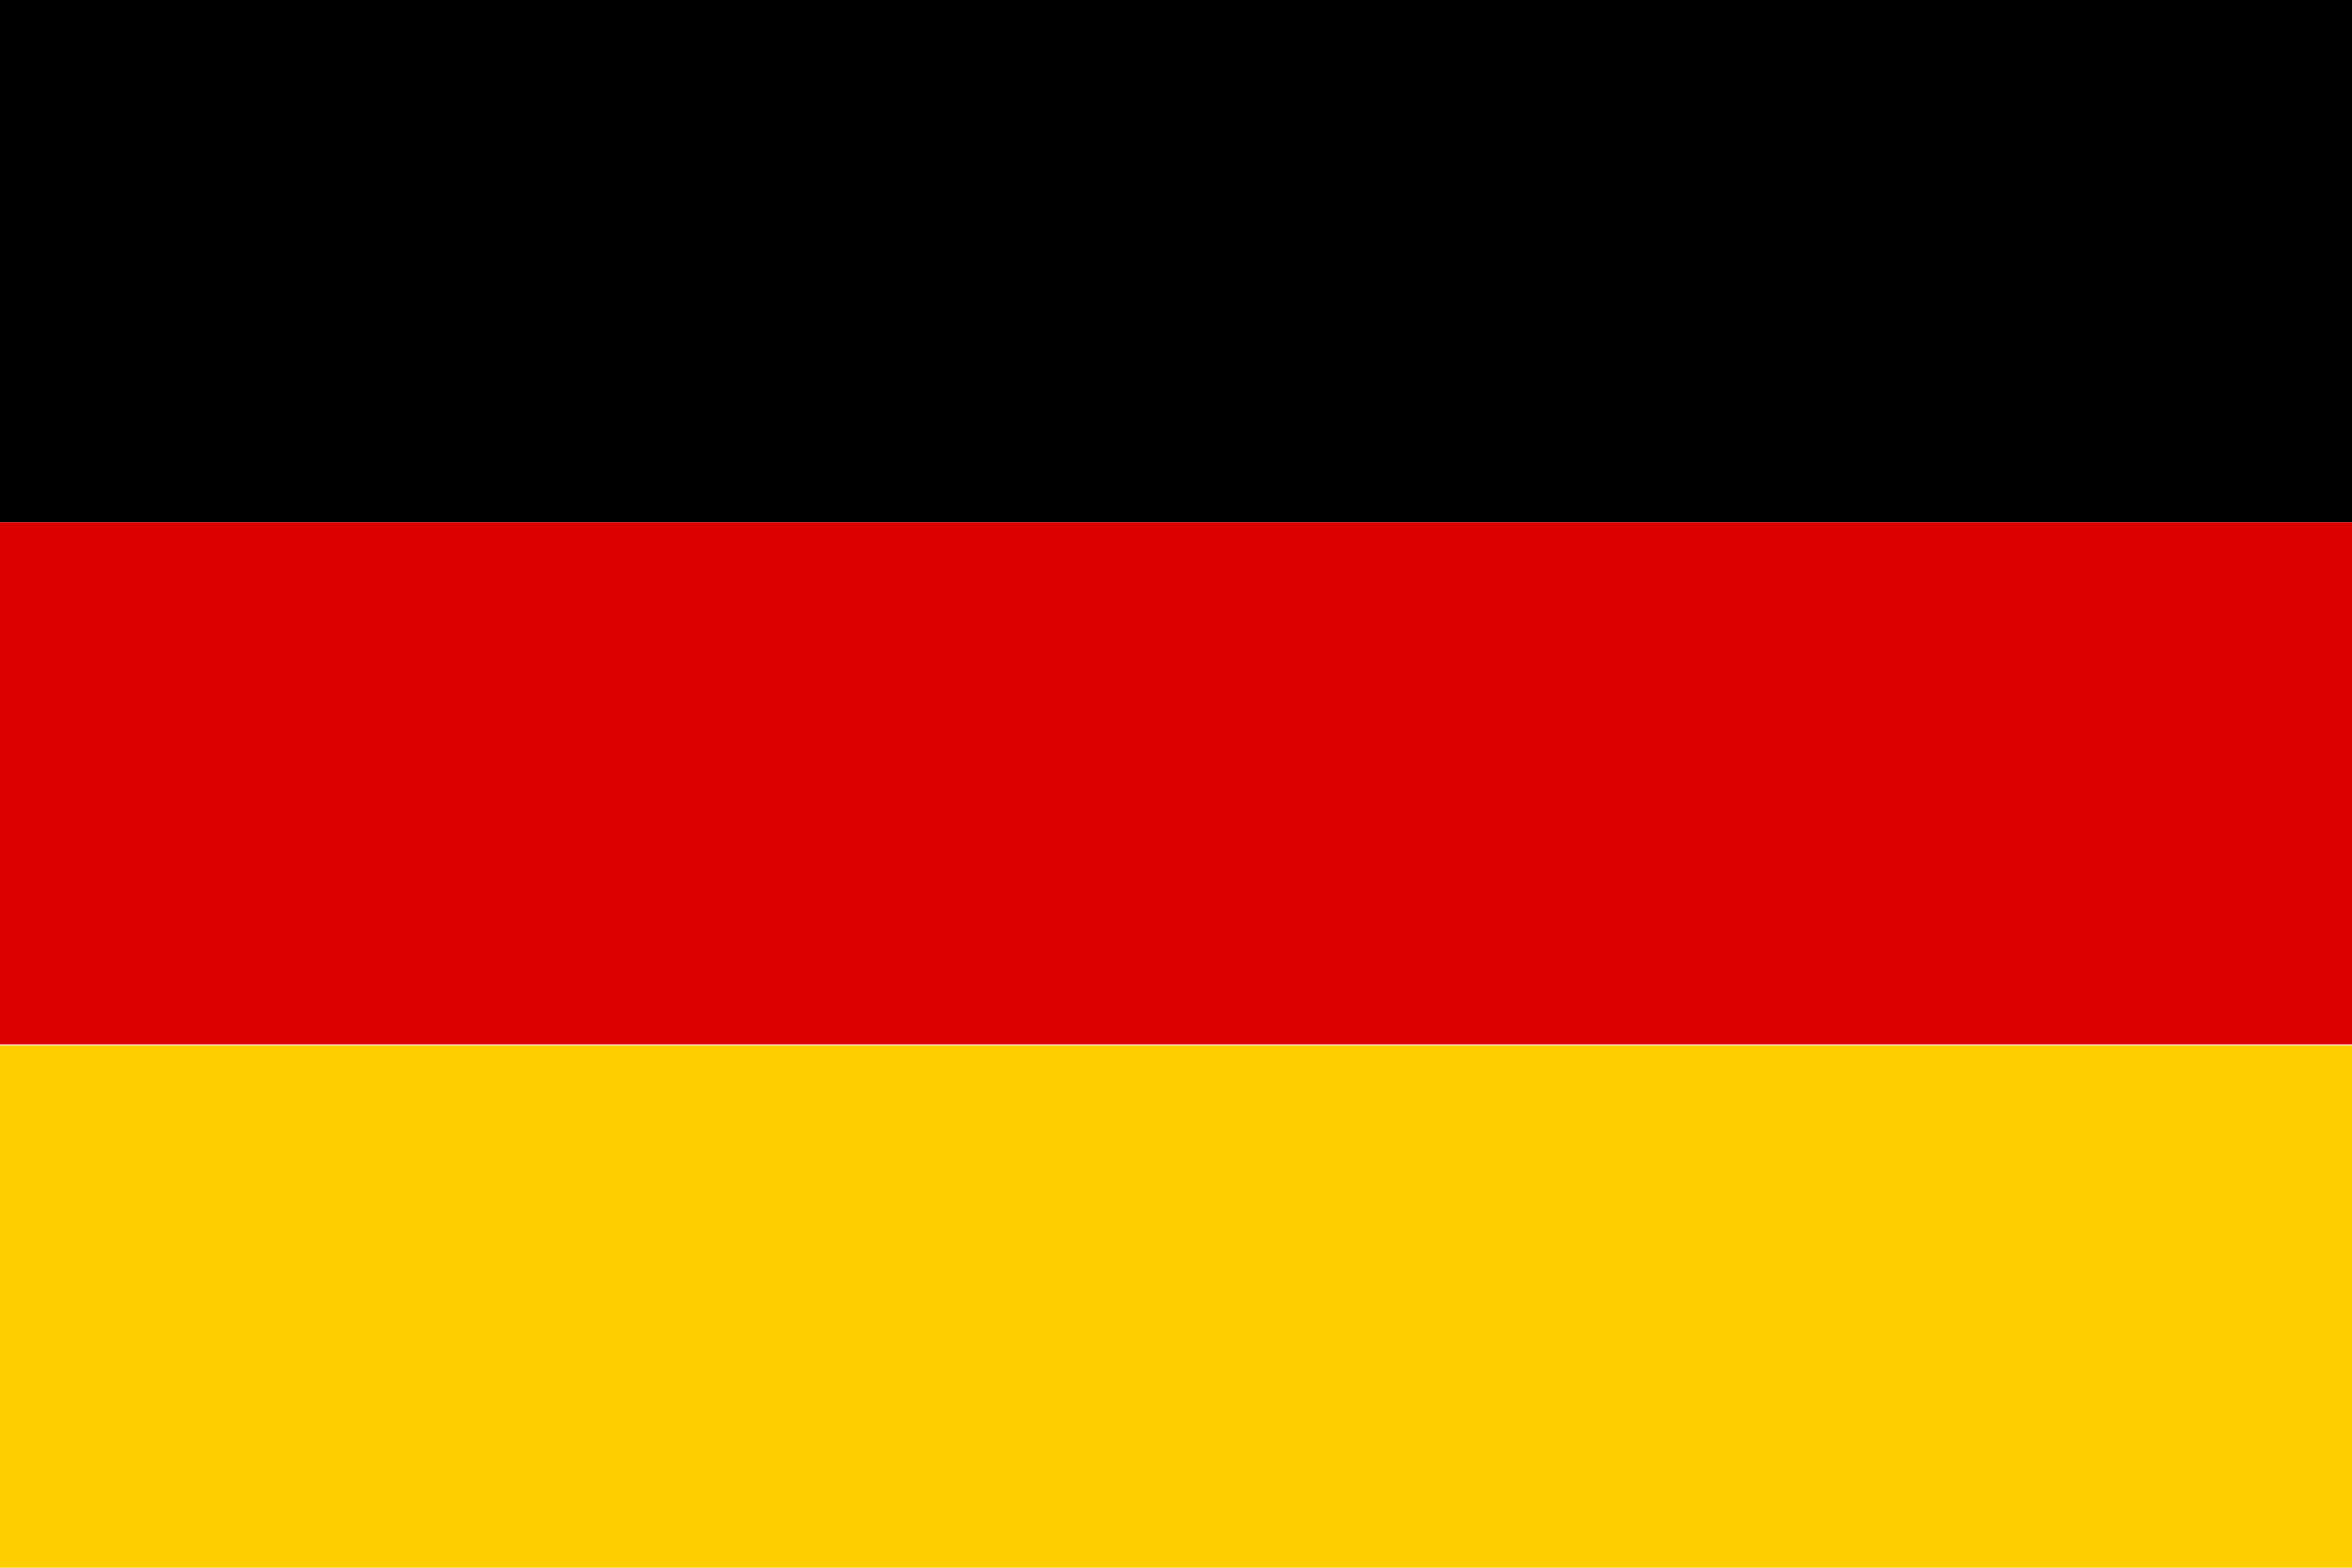
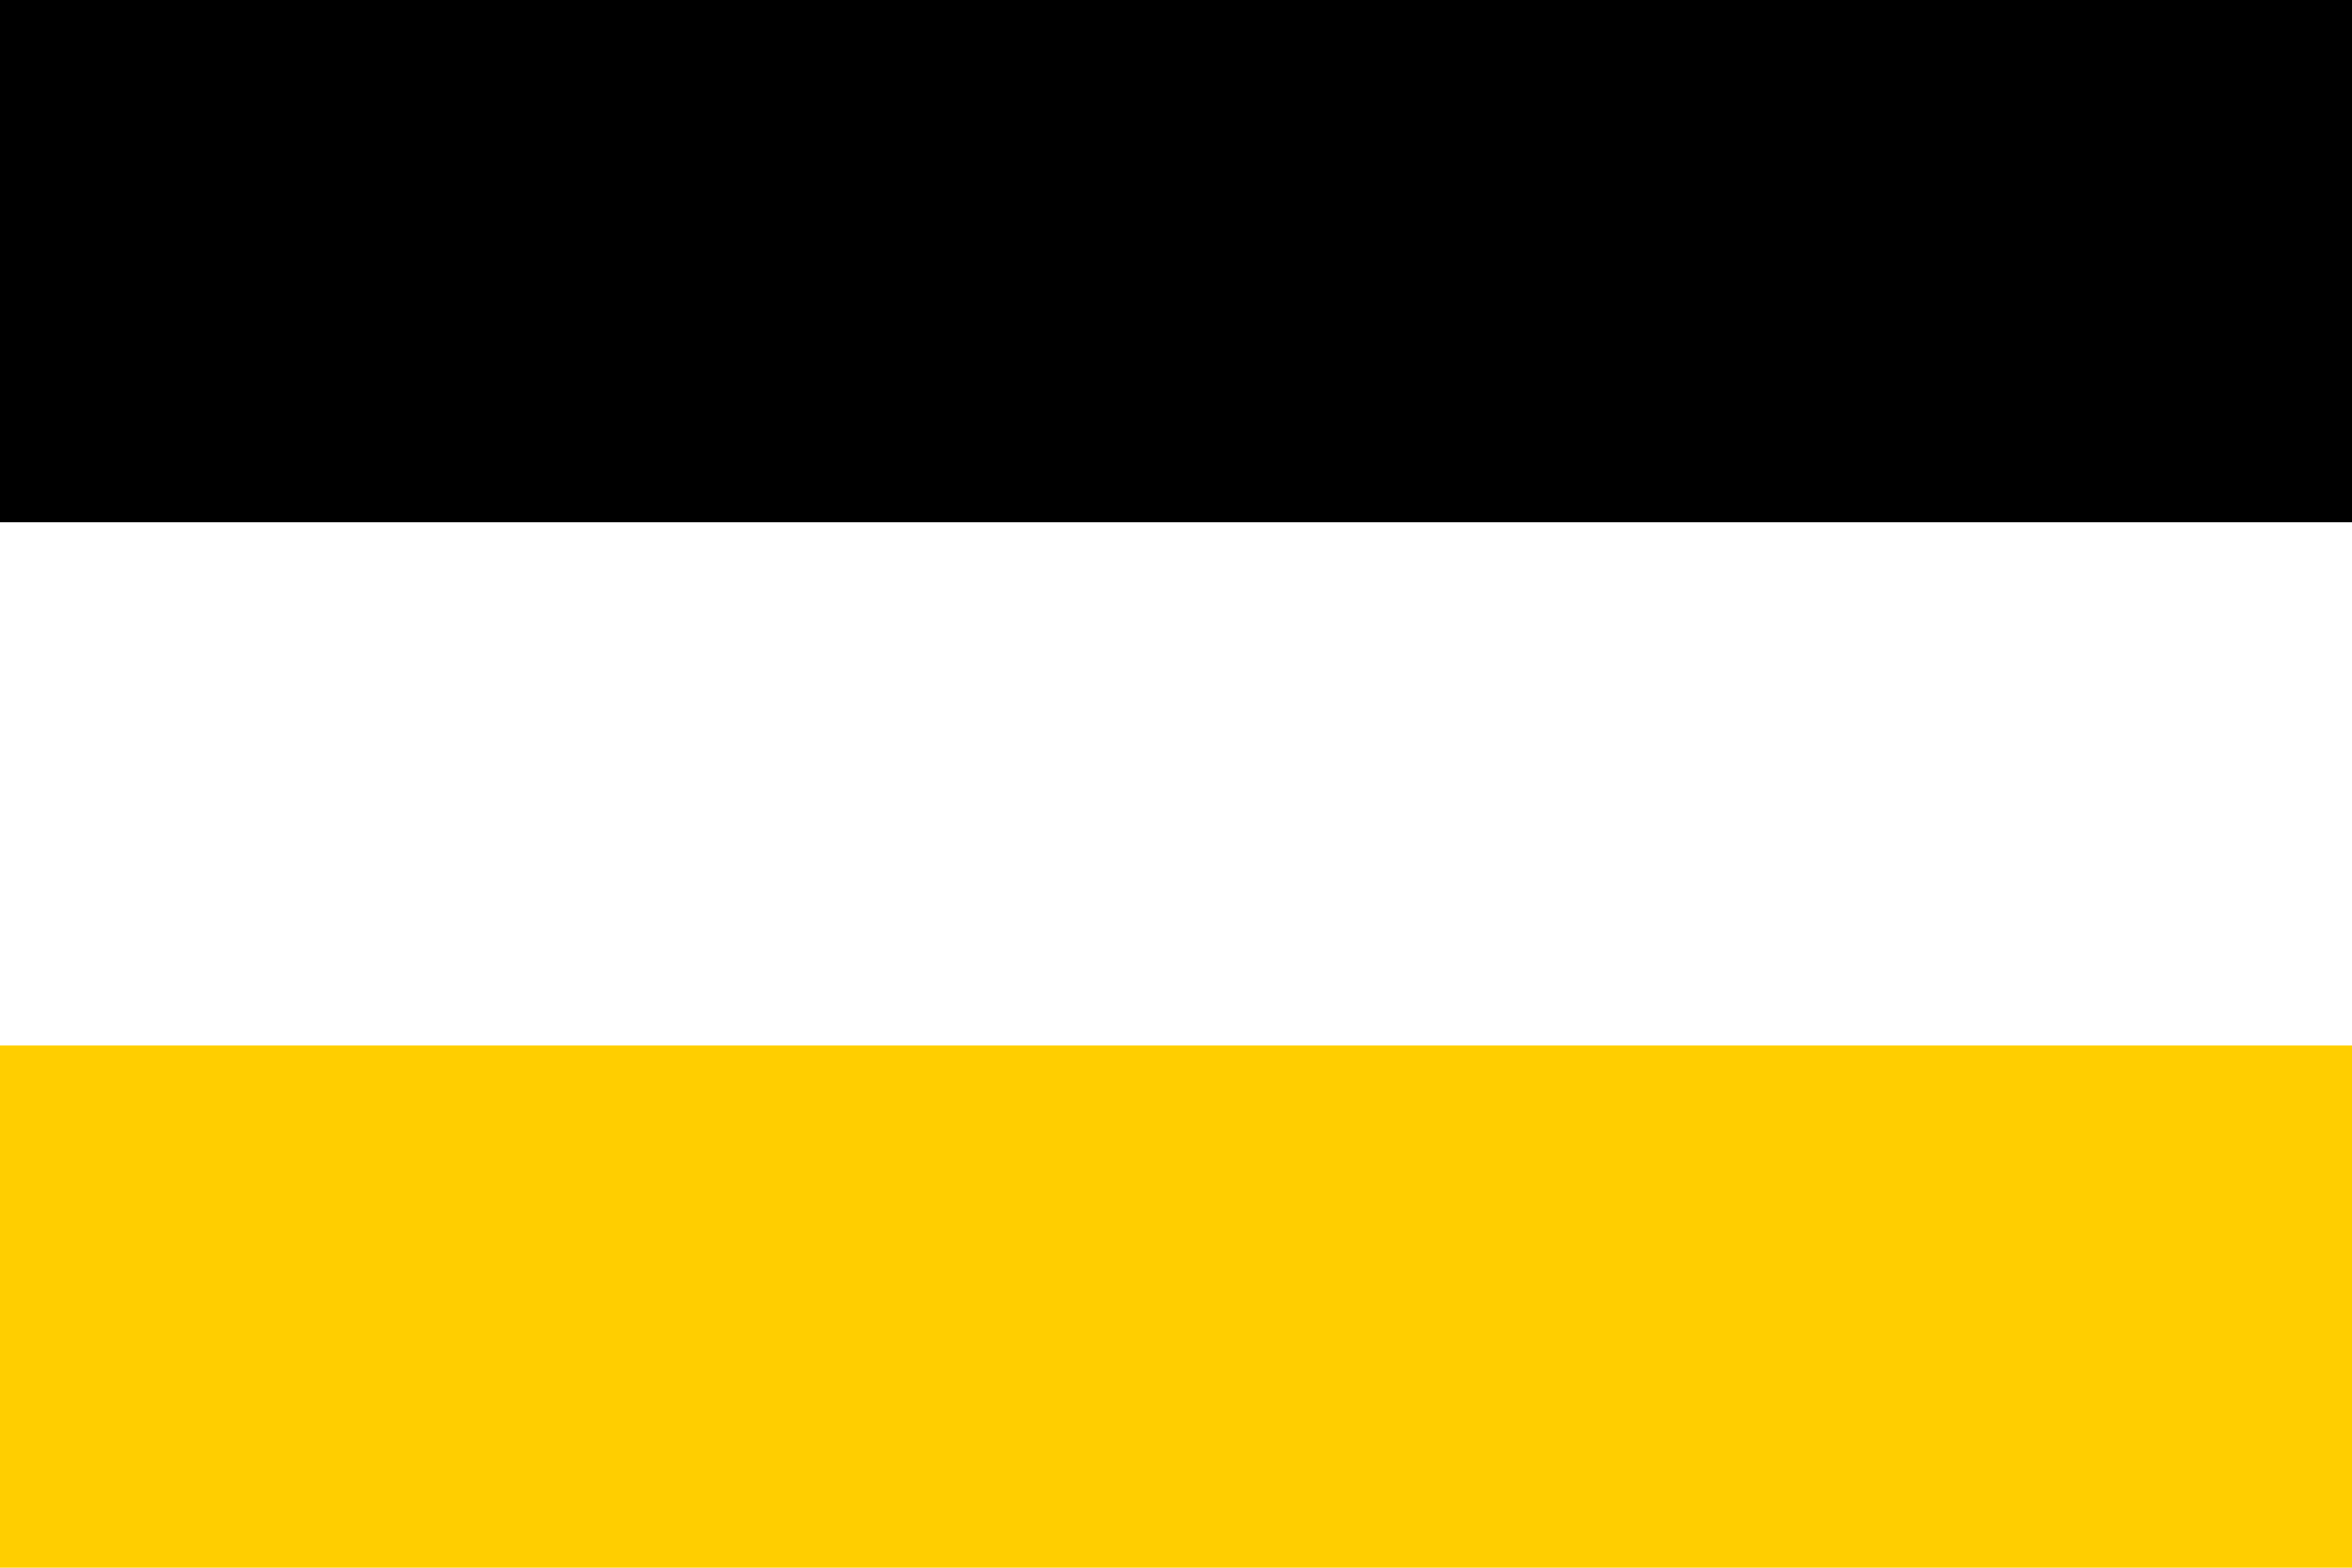
<svg xmlns="http://www.w3.org/2000/svg" viewBox="0 0 24 16">
  <rect width="24" height="5.33" fill="#000" />
-   <rect y="5.33" width="24" height="5.33" fill="#DD0000" />
  <rect y="10.67" width="24" height="5.33" fill="#FFCE00" />
</svg>